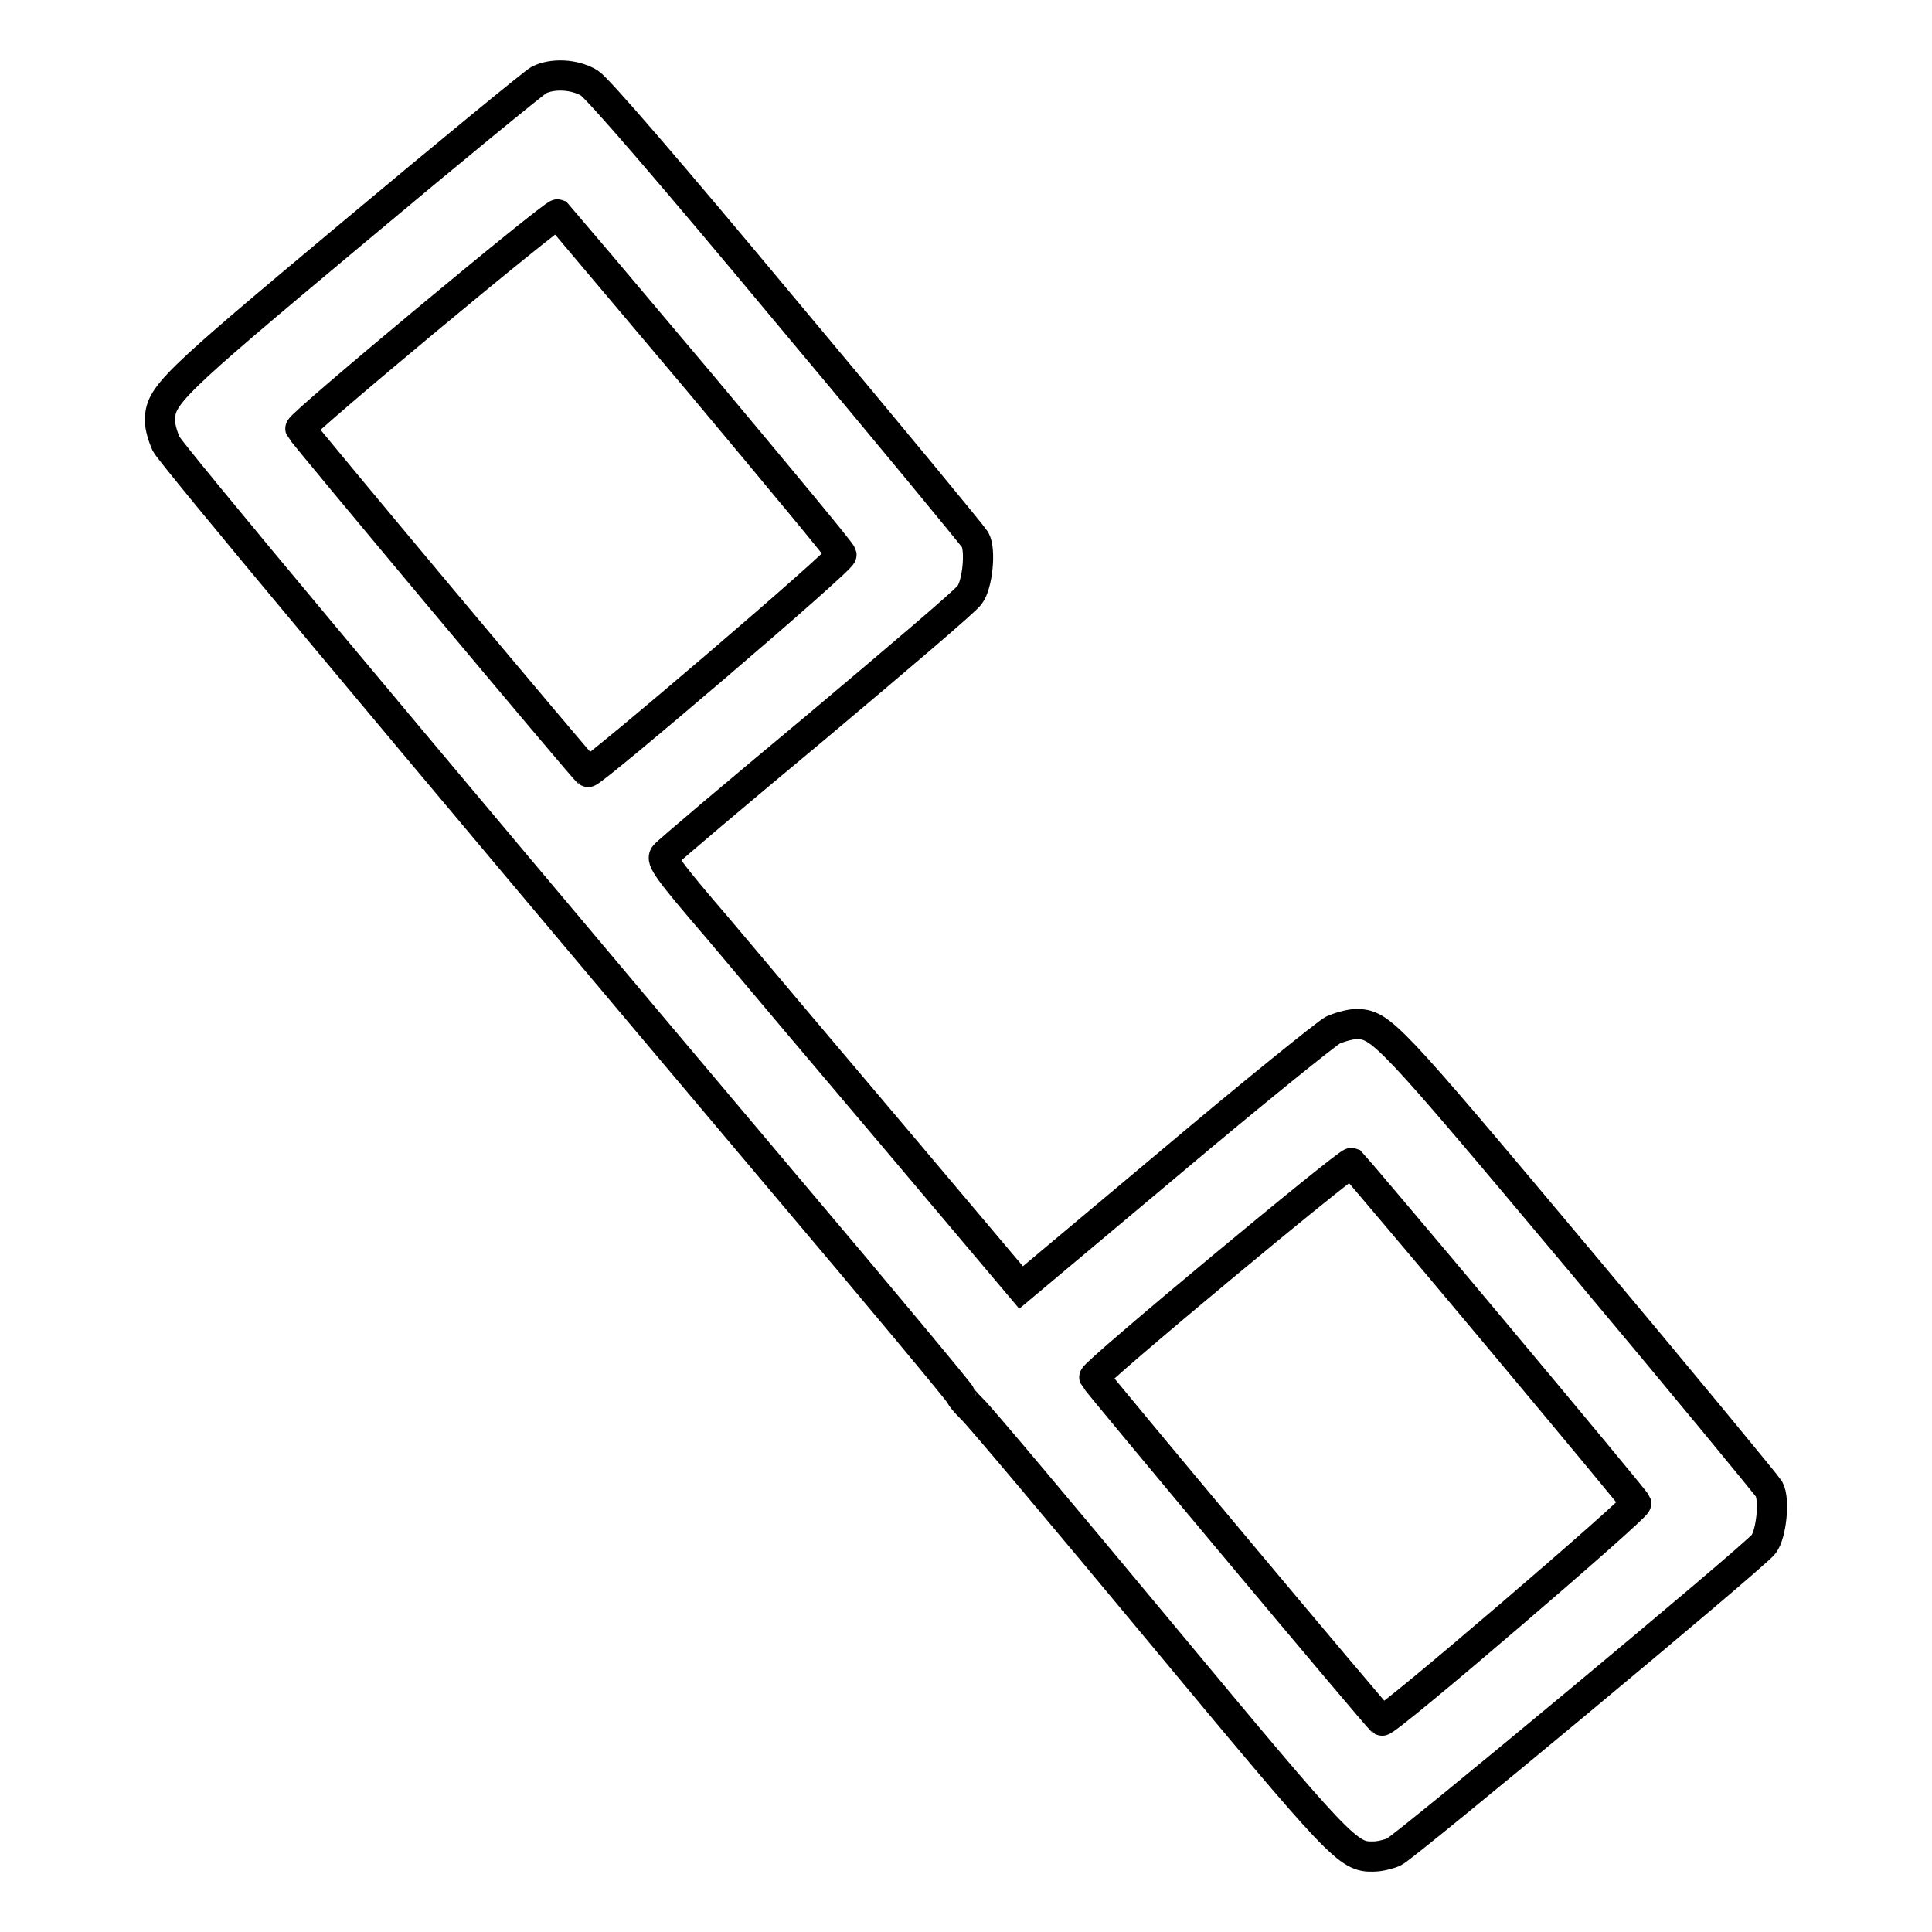
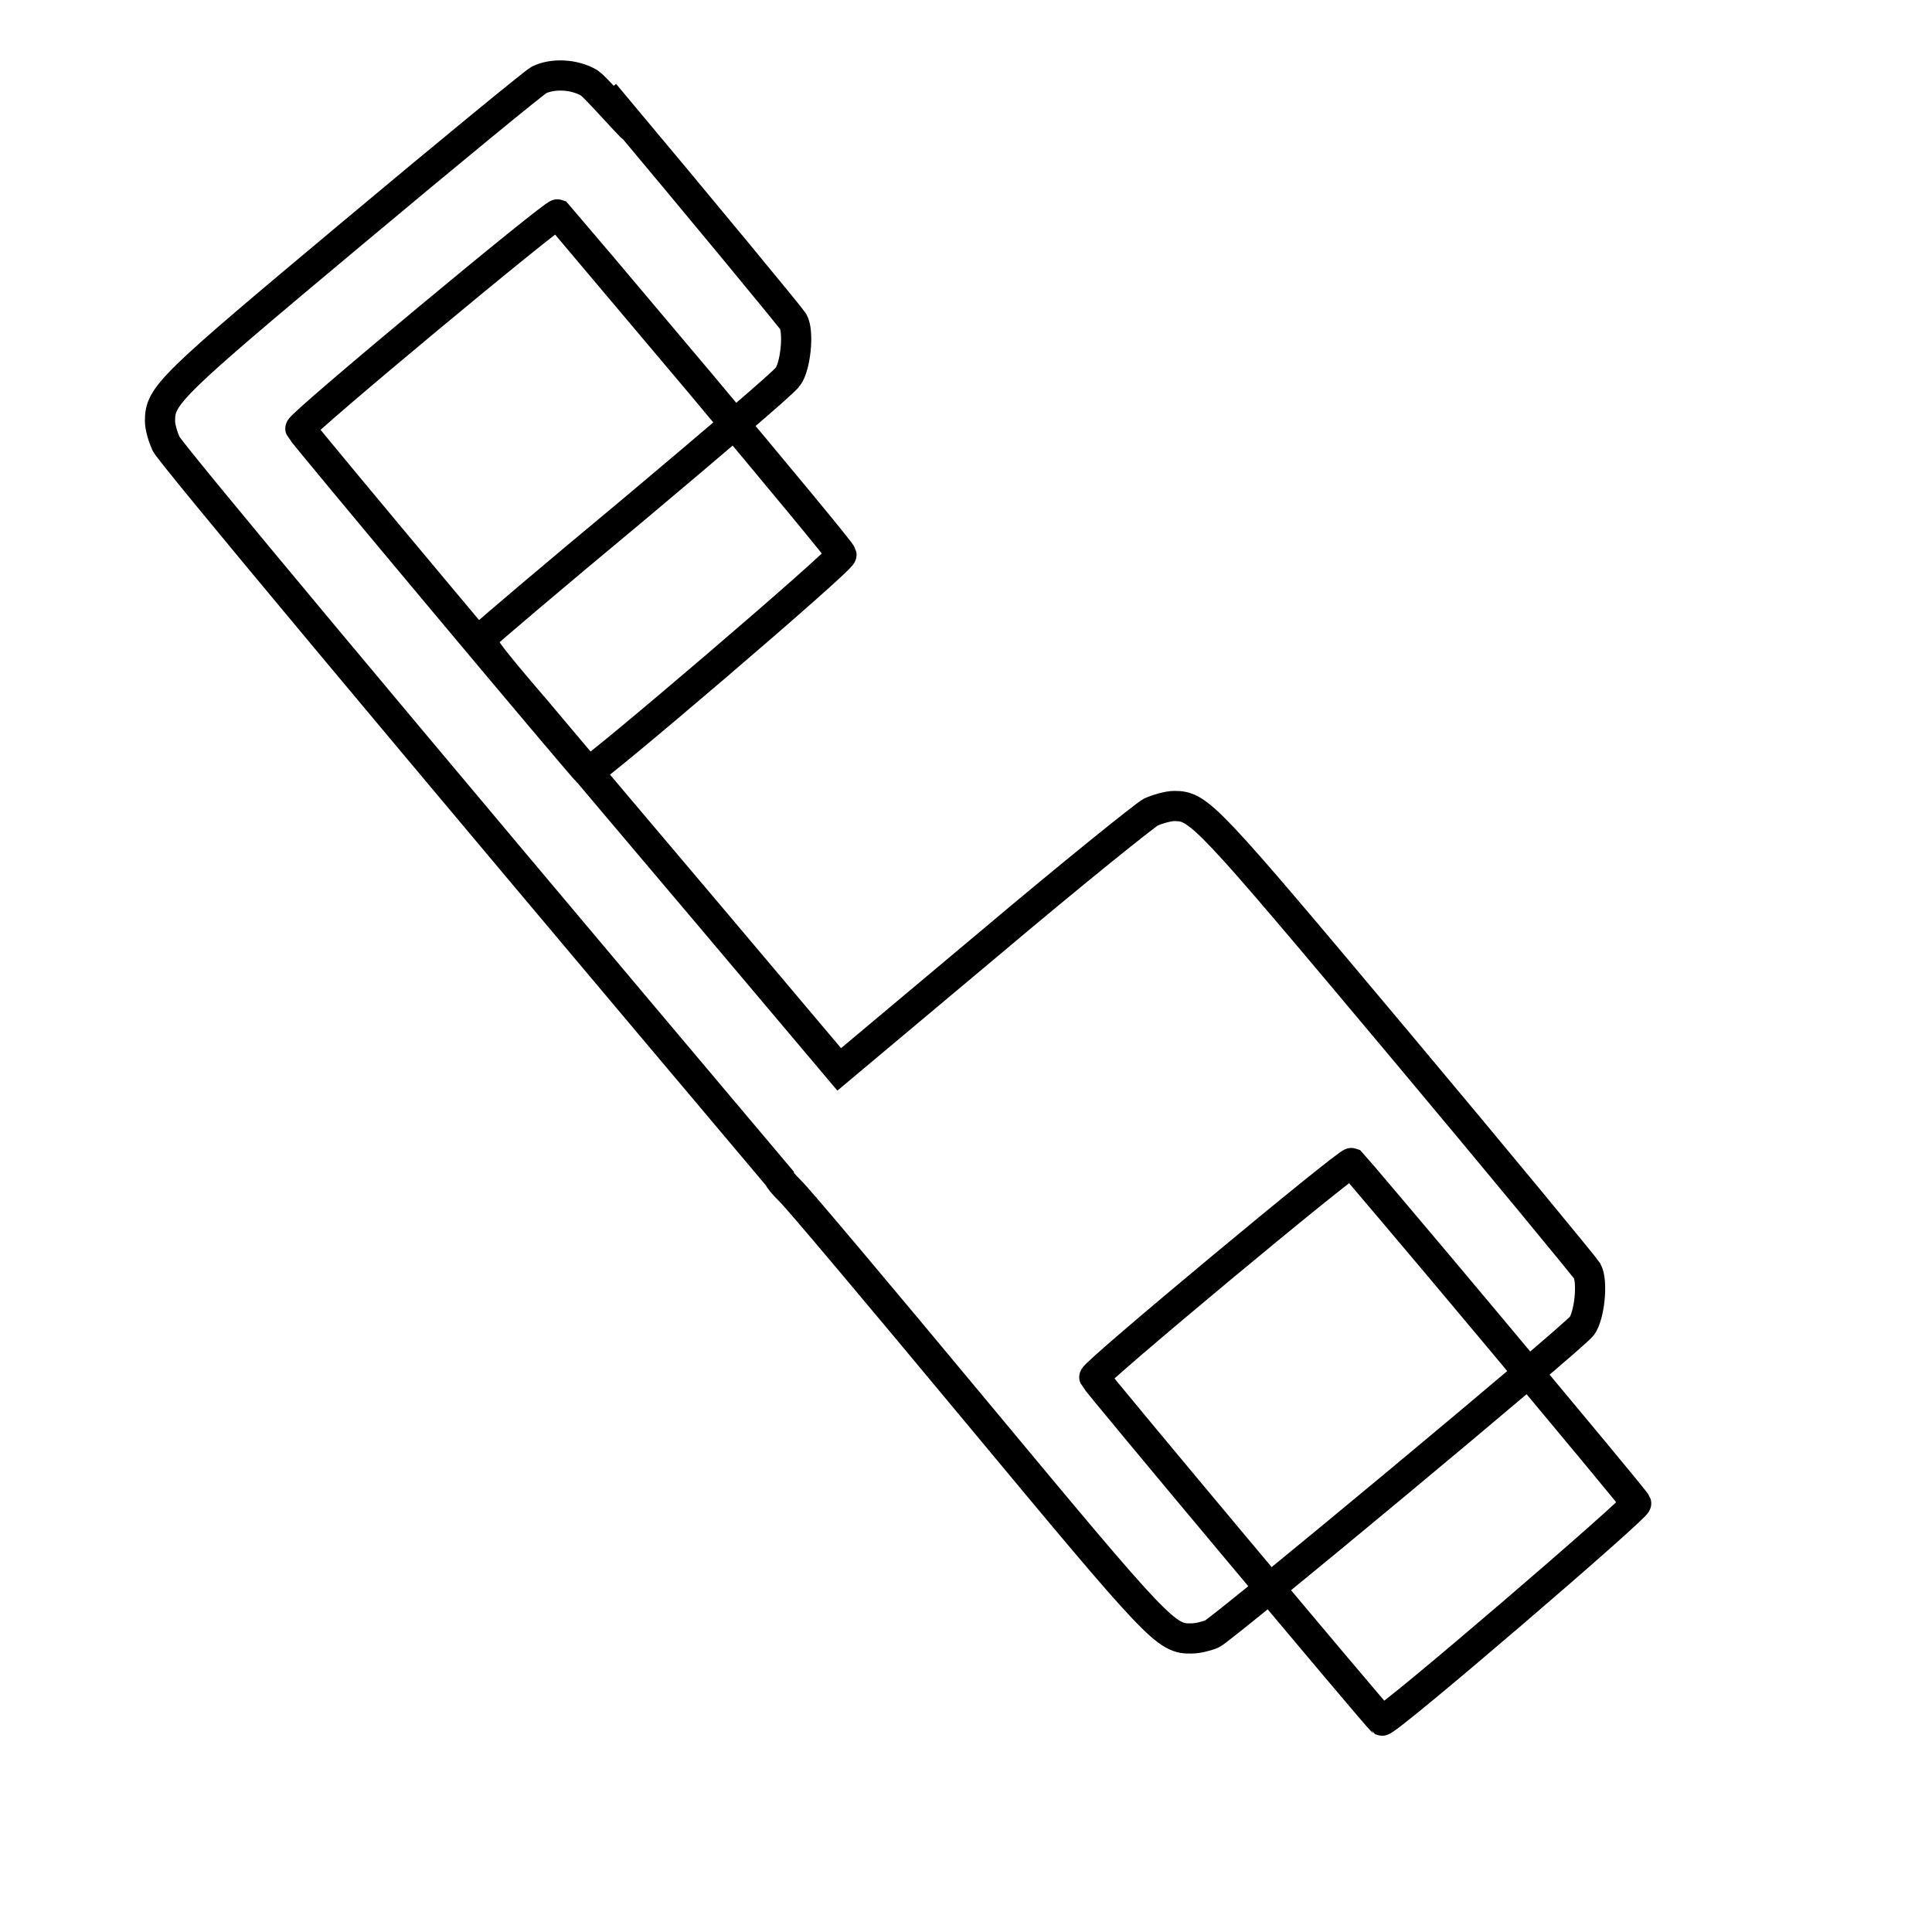
<svg xmlns="http://www.w3.org/2000/svg" version="1.1" x="0px" y="0px" viewBox="0 0 256 256" enable-background="new 0 0 256 256" xml:space="preserve">
  <g>
    <g>
      <g>
-         <path stroke-width="4" fill-opacity="0" stroke="#000000" d="M71.4,10.6c-0.7,0.4-11.8,9.5-24.7,20.3C22.3,51.3,21.2,52.4,21.2,55.8c0,0.8,0.4,2.1,0.8,3c0.8,1.5,28.4,34.6,81.2,97.2c13.2,15.6,24.1,28.7,24.1,28.9c0,0.2,0.7,1,1.5,1.8c0.8,0.7,11.9,13.9,24.7,29.3c24.2,29.1,25.1,30.1,28.5,30c0.8,0,2-0.3,2.7-0.6c1.5-0.7,47.7-39.1,49-40.8c1-1.3,1.5-5.9,0.7-7.3c-0.3-0.5-11.5-14.1-25-30.2c-25.5-30.4-26.4-31.4-29.7-31.4c-0.8,0-2.2,0.4-3.1,0.8c-0.9,0.5-10.6,8.3-21.5,17.5l-19.8,16.6l-16.2-19.2c-8.9-10.5-19.7-23.3-23.9-28.3c-6.7-7.8-7.7-9.2-7.1-9.8c0.3-0.4,9.4-8.1,20.1-17c10.7-9,19.9-16.8,20.3-17.5c1-1.3,1.5-5.9,0.7-7.3c-0.3-0.5-11.5-14.1-25-30.2C88.8,22.8,79.2,11.7,78.1,11C76.1,9.8,73.2,9.7,71.4,10.6z M92.8,50.8C103,63,111.5,73.2,111.5,73.5c0.2,0.6-33.2,29.1-33.6,28.8c-0.4-0.2-37.9-45-38.1-45.5s33.6-28.6,34.1-28.4C74,28.5,82.5,38.6,92.8,50.8z M198,176.5c10.2,12.2,18.7,22.4,18.8,22.7c0.2,0.5-33.1,29.1-33.7,28.8c-0.4-0.2-37.9-45-38.1-45.5c-0.2-0.5,33.6-28.6,34.1-28.4C179.2,154.2,187.8,164.3,198,176.5z" />
+         <path stroke-width="4" fill-opacity="0" stroke="#000000" d="M71.4,10.6c-0.7,0.4-11.8,9.5-24.7,20.3C22.3,51.3,21.2,52.4,21.2,55.8c0,0.8,0.4,2.1,0.8,3c0.8,1.5,28.4,34.6,81.2,97.2c0,0.2,0.7,1,1.5,1.8c0.8,0.7,11.9,13.9,24.7,29.3c24.2,29.1,25.1,30.1,28.5,30c0.8,0,2-0.3,2.7-0.6c1.5-0.7,47.7-39.1,49-40.8c1-1.3,1.5-5.9,0.7-7.3c-0.3-0.5-11.5-14.1-25-30.2c-25.5-30.4-26.4-31.4-29.7-31.4c-0.8,0-2.2,0.4-3.1,0.8c-0.9,0.5-10.6,8.3-21.5,17.5l-19.8,16.6l-16.2-19.2c-8.9-10.5-19.7-23.3-23.9-28.3c-6.7-7.8-7.7-9.2-7.1-9.8c0.3-0.4,9.4-8.1,20.1-17c10.7-9,19.9-16.8,20.3-17.5c1-1.3,1.5-5.9,0.7-7.3c-0.3-0.5-11.5-14.1-25-30.2C88.8,22.8,79.2,11.7,78.1,11C76.1,9.8,73.2,9.7,71.4,10.6z M92.8,50.8C103,63,111.5,73.2,111.5,73.5c0.2,0.6-33.2,29.1-33.6,28.8c-0.4-0.2-37.9-45-38.1-45.5s33.6-28.6,34.1-28.4C74,28.5,82.5,38.6,92.8,50.8z M198,176.5c10.2,12.2,18.7,22.4,18.8,22.7c0.2,0.5-33.1,29.1-33.7,28.8c-0.4-0.2-37.9-45-38.1-45.5c-0.2-0.5,33.6-28.6,34.1-28.4C179.2,154.2,187.8,164.3,198,176.5z" />
      </g>
    </g>
  </g>
</svg>